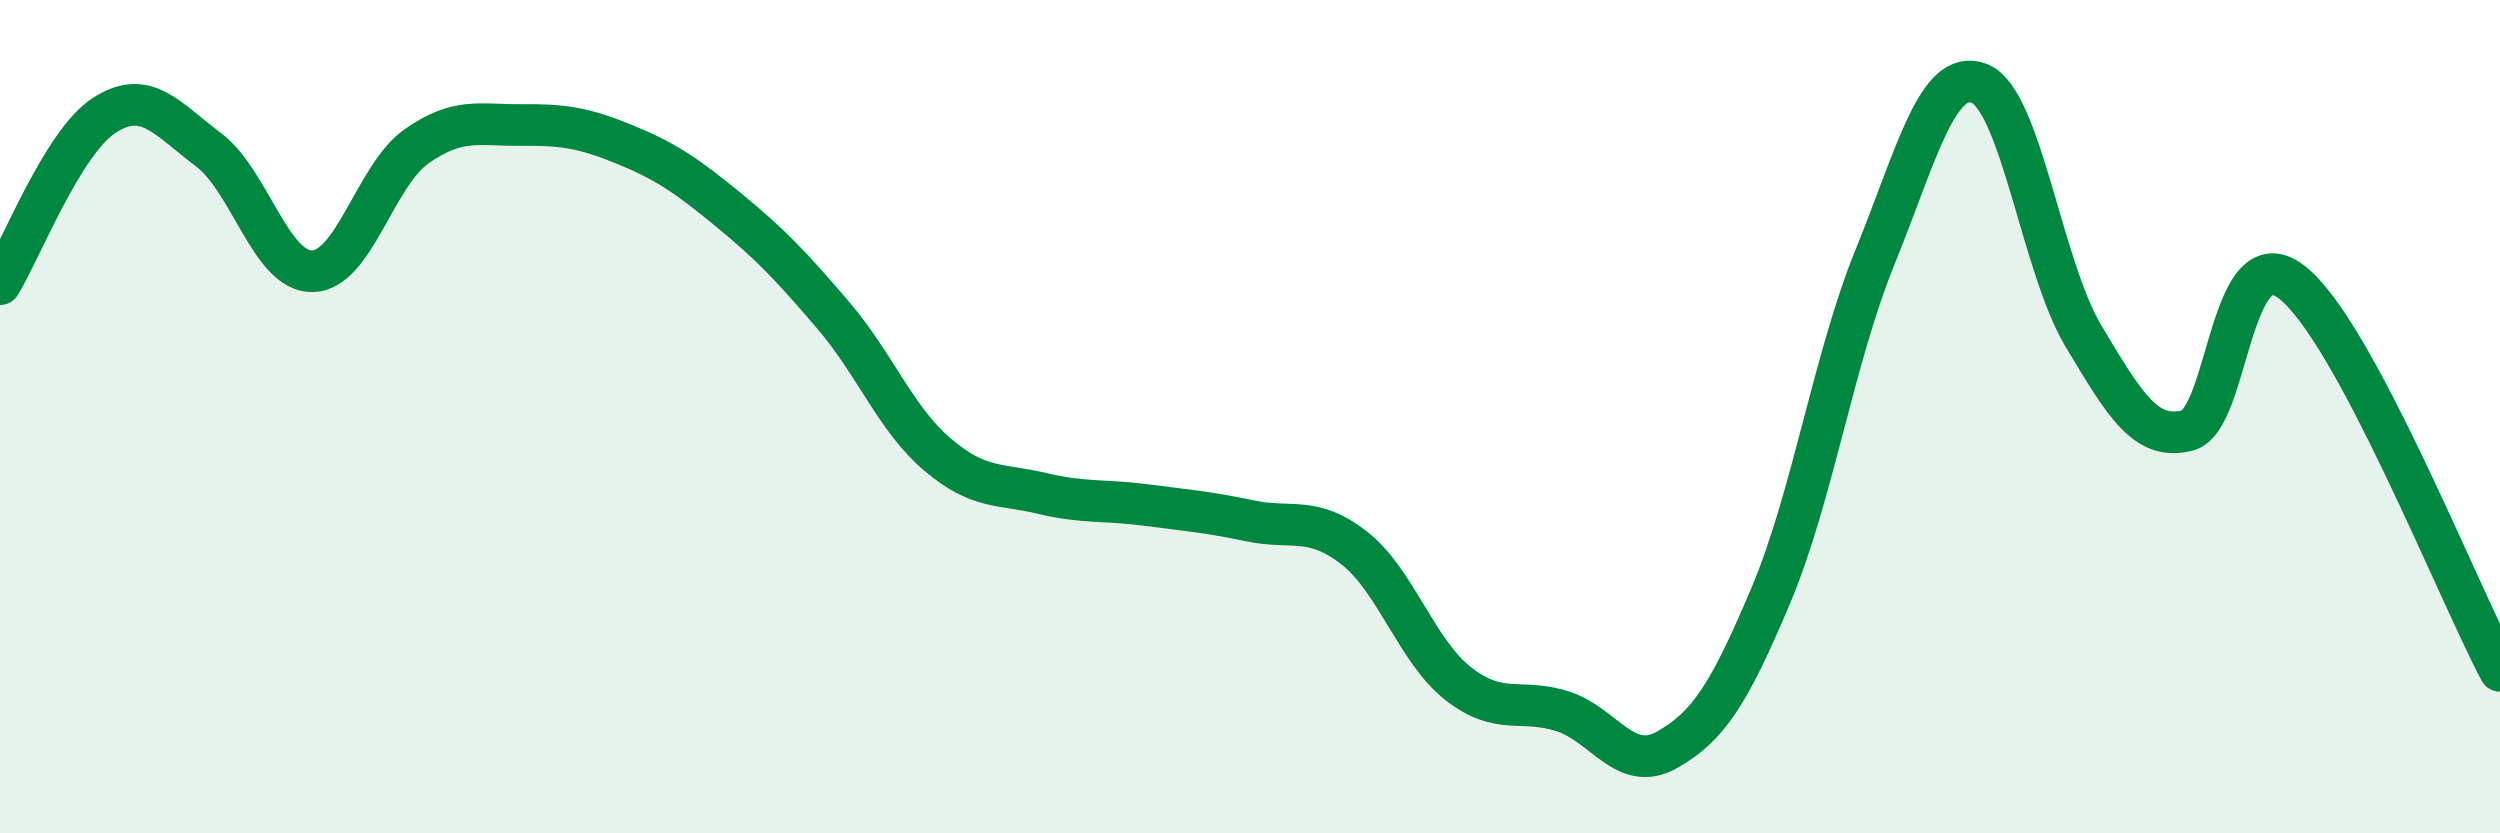
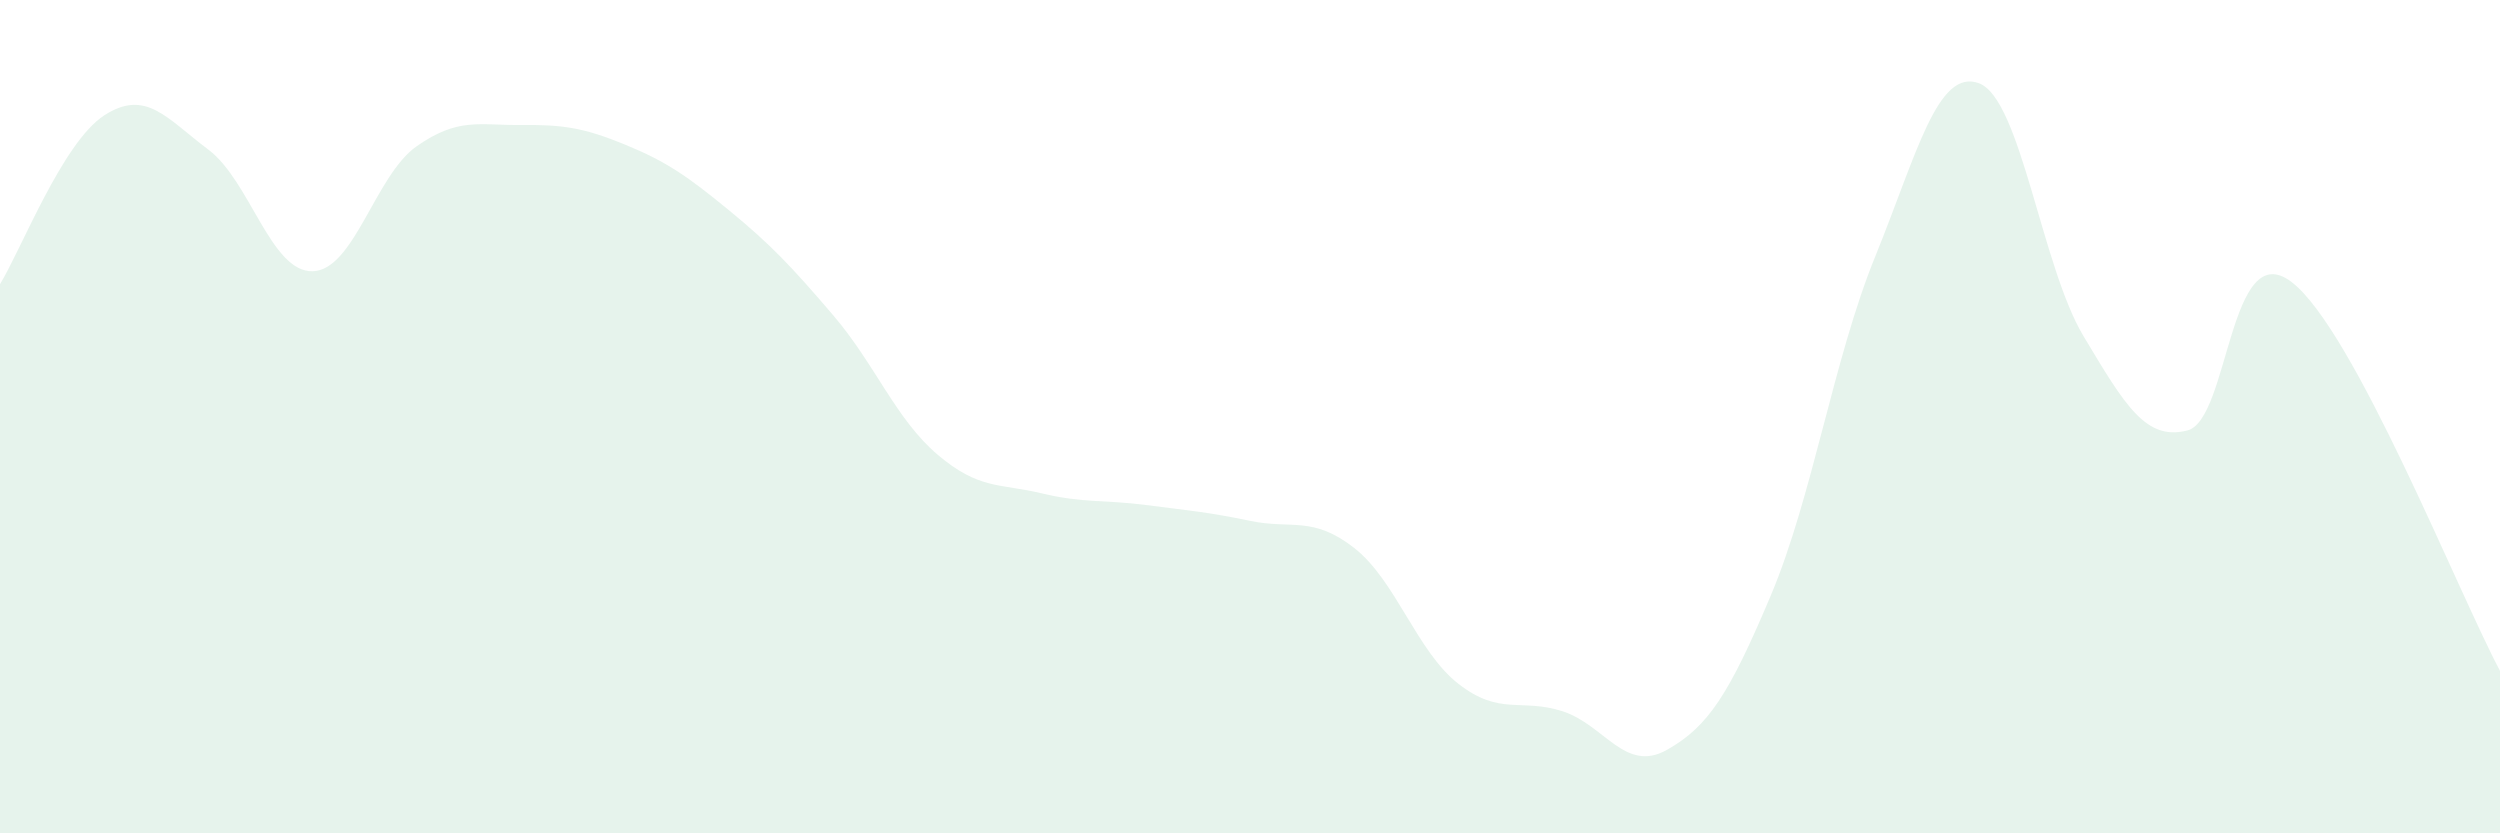
<svg xmlns="http://www.w3.org/2000/svg" width="60" height="20" viewBox="0 0 60 20">
  <path d="M 0,6.82 C 0.5,6.01 1.5,3.42 2.5,2.77 C 3.5,2.12 4,2.84 5,3.59 C 6,4.34 6.5,6.53 7.5,6.51 C 8.5,6.49 9,4.21 10,3.51 C 11,2.81 11.5,3.01 12.5,3 C 13.5,2.99 14,3.06 15,3.47 C 16,3.88 16.5,4.23 17.5,5.05 C 18.5,5.87 19,6.4 20,7.57 C 21,8.74 21.5,10.06 22.5,10.91 C 23.5,11.76 24,11.6 25,11.84 C 26,12.08 26.5,11.99 27.5,12.12 C 28.5,12.25 29,12.29 30,12.5 C 31,12.71 31.5,12.37 32.5,13.15 C 33.5,13.93 34,15.63 35,16.41 C 36,17.19 36.5,16.75 37.5,17.07 C 38.5,17.39 39,18.56 40,18 C 41,17.44 41.5,16.66 42.5,14.29 C 43.5,11.92 44,8.63 45,6.17 C 46,3.71 46.5,1.62 47.5,2 C 48.5,2.38 49,6.39 50,8.06 C 51,9.73 51.5,10.59 52.5,10.33 C 53.5,10.07 53.5,5.62 55,6.77 C 56.5,7.92 59,14.23 60,16.1L60 20L0 20Z" fill="#008740" opacity="0.1" stroke-linecap="round" stroke-linejoin="round" />
-   <path d="M 0,6.82 C 0.5,6.01 1.5,3.42 2.5,2.77 C 3.5,2.12 4,2.84 5,3.59 C 6,4.34 6.5,6.53 7.5,6.51 C 8.5,6.49 9,4.21 10,3.51 C 11,2.81 11.5,3.01 12.5,3 C 13.5,2.99 14,3.06 15,3.47 C 16,3.88 16.5,4.23 17.5,5.05 C 18.5,5.87 19,6.4 20,7.57 C 21,8.74 21.5,10.06 22.5,10.91 C 23.5,11.76 24,11.6 25,11.84 C 26,12.08 26.5,11.99 27.5,12.12 C 28.5,12.25 29,12.29 30,12.5 C 31,12.71 31.5,12.37 32.5,13.15 C 33.5,13.93 34,15.63 35,16.41 C 36,17.19 36.5,16.75 37.5,17.07 C 38.5,17.39 39,18.56 40,18 C 41,17.44 41.5,16.66 42.5,14.29 C 43.5,11.92 44,8.63 45,6.17 C 46,3.71 46.5,1.62 47.5,2 C 48.5,2.38 49,6.39 50,8.06 C 51,9.73 51.5,10.59 52.5,10.33 C 53.5,10.07 53.5,5.62 55,6.77 C 56.5,7.92 59,14.23 60,16.1" stroke="#008740" stroke-width="1" fill="none" stroke-linecap="round" stroke-linejoin="round" />
</svg>